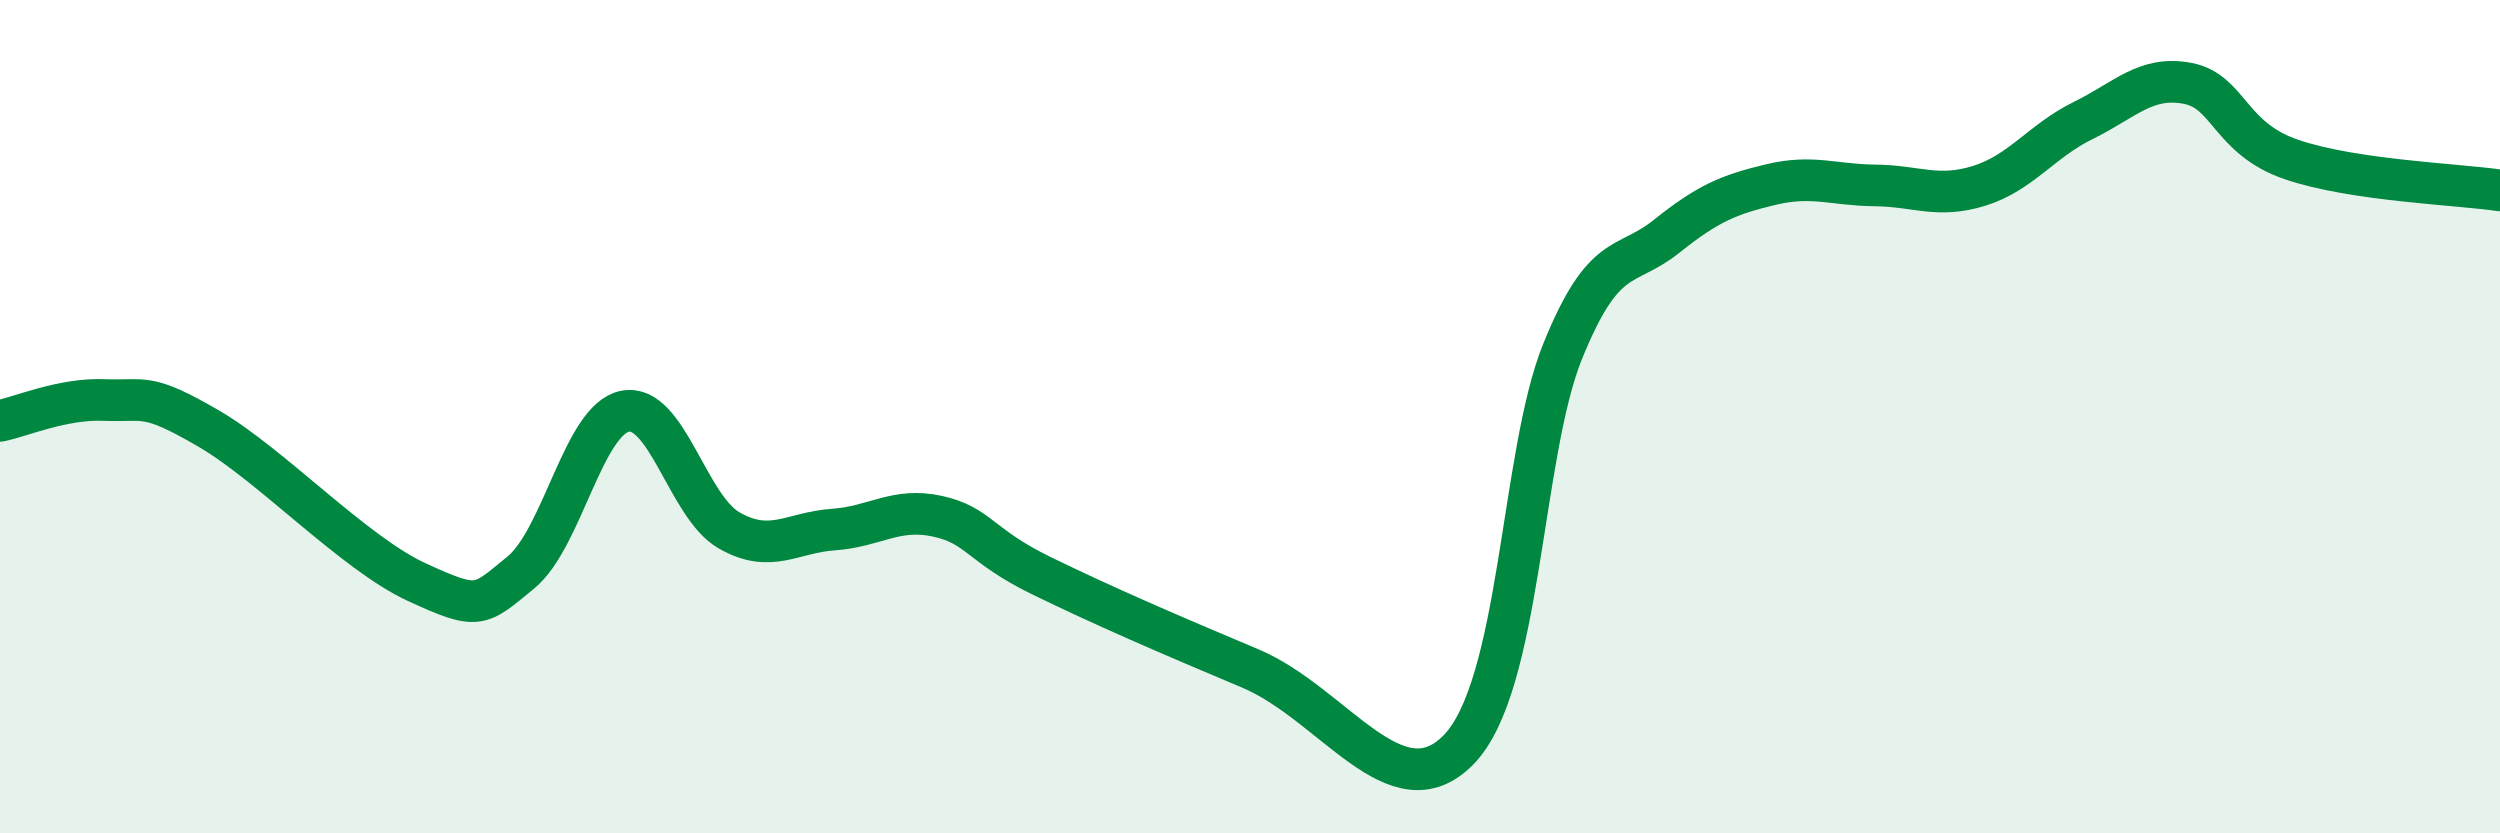
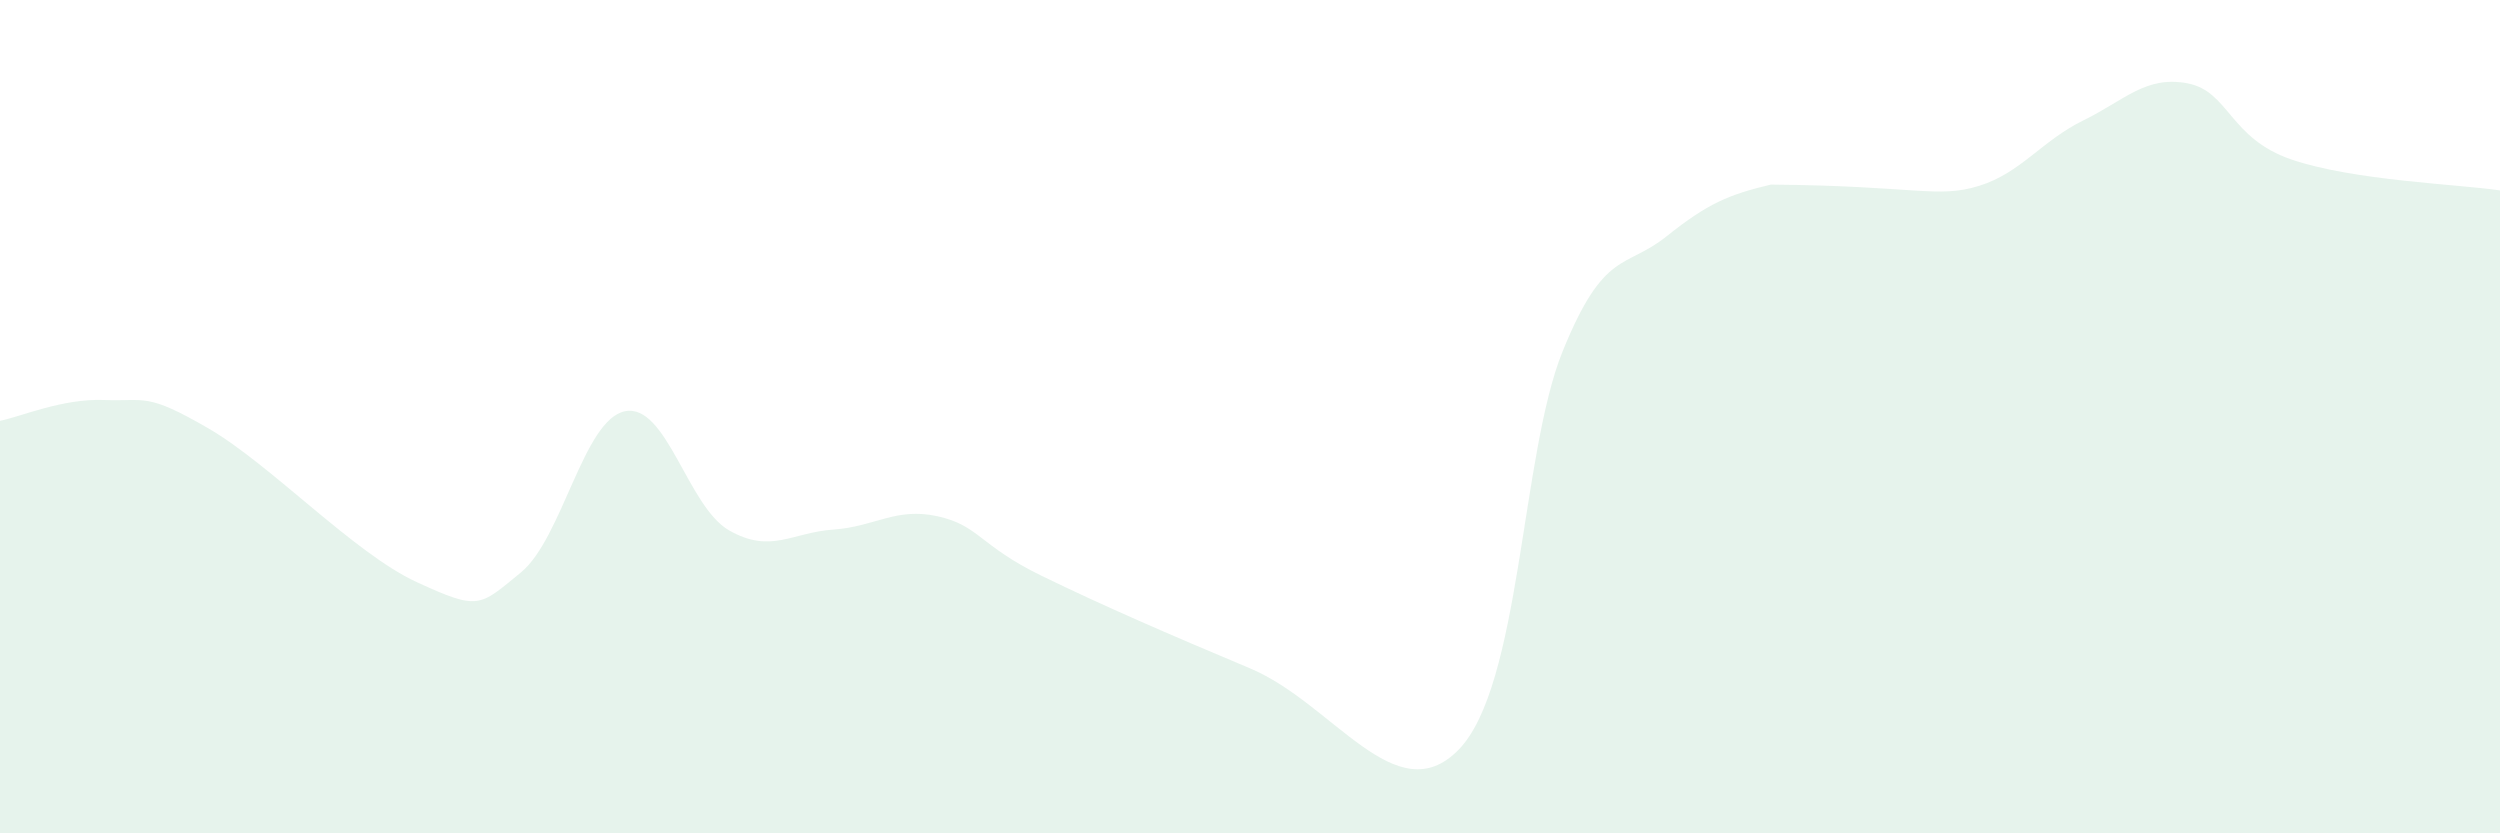
<svg xmlns="http://www.w3.org/2000/svg" width="60" height="20" viewBox="0 0 60 20">
-   <path d="M 0,10.1 C 0.5,10 1.5,9.56 2.5,9.6 C 3.5,9.64 3.5,9.41 5,10.28 C 6.5,11.15 8.5,13.28 10,13.97 C 11.5,14.66 11.5,14.56 12.5,13.74 C 13.5,12.92 14,10.07 15,9.87 C 16,9.67 16.5,12.16 17.5,12.73 C 18.5,13.3 19,12.78 20,12.71 C 21,12.64 21.5,12.17 22.5,12.39 C 23.5,12.61 23.5,13.09 25,13.82 C 26.5,14.55 28,15.2 30,16.04 C 32,16.88 33.5,19.52 35,18 C 36.5,16.48 36.5,10.91 37.5,8.44 C 38.5,5.97 39,6.47 40,5.67 C 41,4.87 41.5,4.67 42.5,4.43 C 43.5,4.19 44,4.44 45,4.45 C 46,4.46 46.5,4.77 47.5,4.46 C 48.5,4.15 49,3.38 50,2.89 C 51,2.4 51.5,1.81 52.5,2 C 53.5,2.19 53.5,3.32 55,3.83 C 56.5,4.34 59,4.42 60,4.57L60 20L0 20Z" fill="#008740" opacity="0.1" stroke-linecap="round" stroke-linejoin="round" />
-   <path d="M 0,10.1 C 0.5,10 1.5,9.56 2.5,9.6 C 3.5,9.64 3.5,9.41 5,10.28 C 6.5,11.15 8.5,13.28 10,13.97 C 11.5,14.66 11.5,14.56 12.5,13.74 C 13.5,12.92 14,10.07 15,9.87 C 16,9.67 16.5,12.16 17.5,12.73 C 18.5,13.3 19,12.78 20,12.71 C 21,12.64 21.5,12.17 22.5,12.39 C 23.5,12.61 23.5,13.09 25,13.82 C 26.5,14.55 28,15.2 30,16.04 C 32,16.88 33.5,19.52 35,18 C 36.5,16.48 36.5,10.91 37.5,8.44 C 38.5,5.97 39,6.47 40,5.67 C 41,4.87 41.5,4.67 42.5,4.43 C 43.5,4.19 44,4.44 45,4.45 C 46,4.46 46.5,4.77 47.5,4.46 C 48.5,4.15 49,3.38 50,2.89 C 51,2.4 51.5,1.81 52.5,2 C 53.5,2.19 53.5,3.32 55,3.83 C 56.5,4.34 59,4.42 60,4.57" stroke="#008740" stroke-width="1" fill="none" stroke-linecap="round" stroke-linejoin="round" />
+   <path d="M 0,10.1 C 0.5,10 1.5,9.56 2.5,9.6 C 3.5,9.64 3.5,9.41 5,10.28 C 6.5,11.15 8.5,13.28 10,13.97 C 11.5,14.66 11.5,14.56 12.5,13.74 C 13.5,12.92 14,10.07 15,9.87 C 16,9.67 16.5,12.16 17.5,12.73 C 18.5,13.3 19,12.78 20,12.71 C 21,12.64 21.5,12.17 22.5,12.39 C 23.5,12.61 23.5,13.09 25,13.82 C 26.5,14.55 28,15.2 30,16.04 C 32,16.88 33.5,19.52 35,18 C 36.5,16.48 36.5,10.91 37.5,8.44 C 38.5,5.97 39,6.47 40,5.67 C 41,4.87 41.5,4.67 42.5,4.43 C 46,4.46 46.5,4.77 47.5,4.46 C 48.5,4.15 49,3.38 50,2.89 C 51,2.4 51.5,1.81 52.5,2 C 53.5,2.19 53.5,3.32 55,3.83 C 56.5,4.34 59,4.42 60,4.57L60 20L0 20Z" fill="#008740" opacity="0.1" stroke-linecap="round" stroke-linejoin="round" />
</svg>